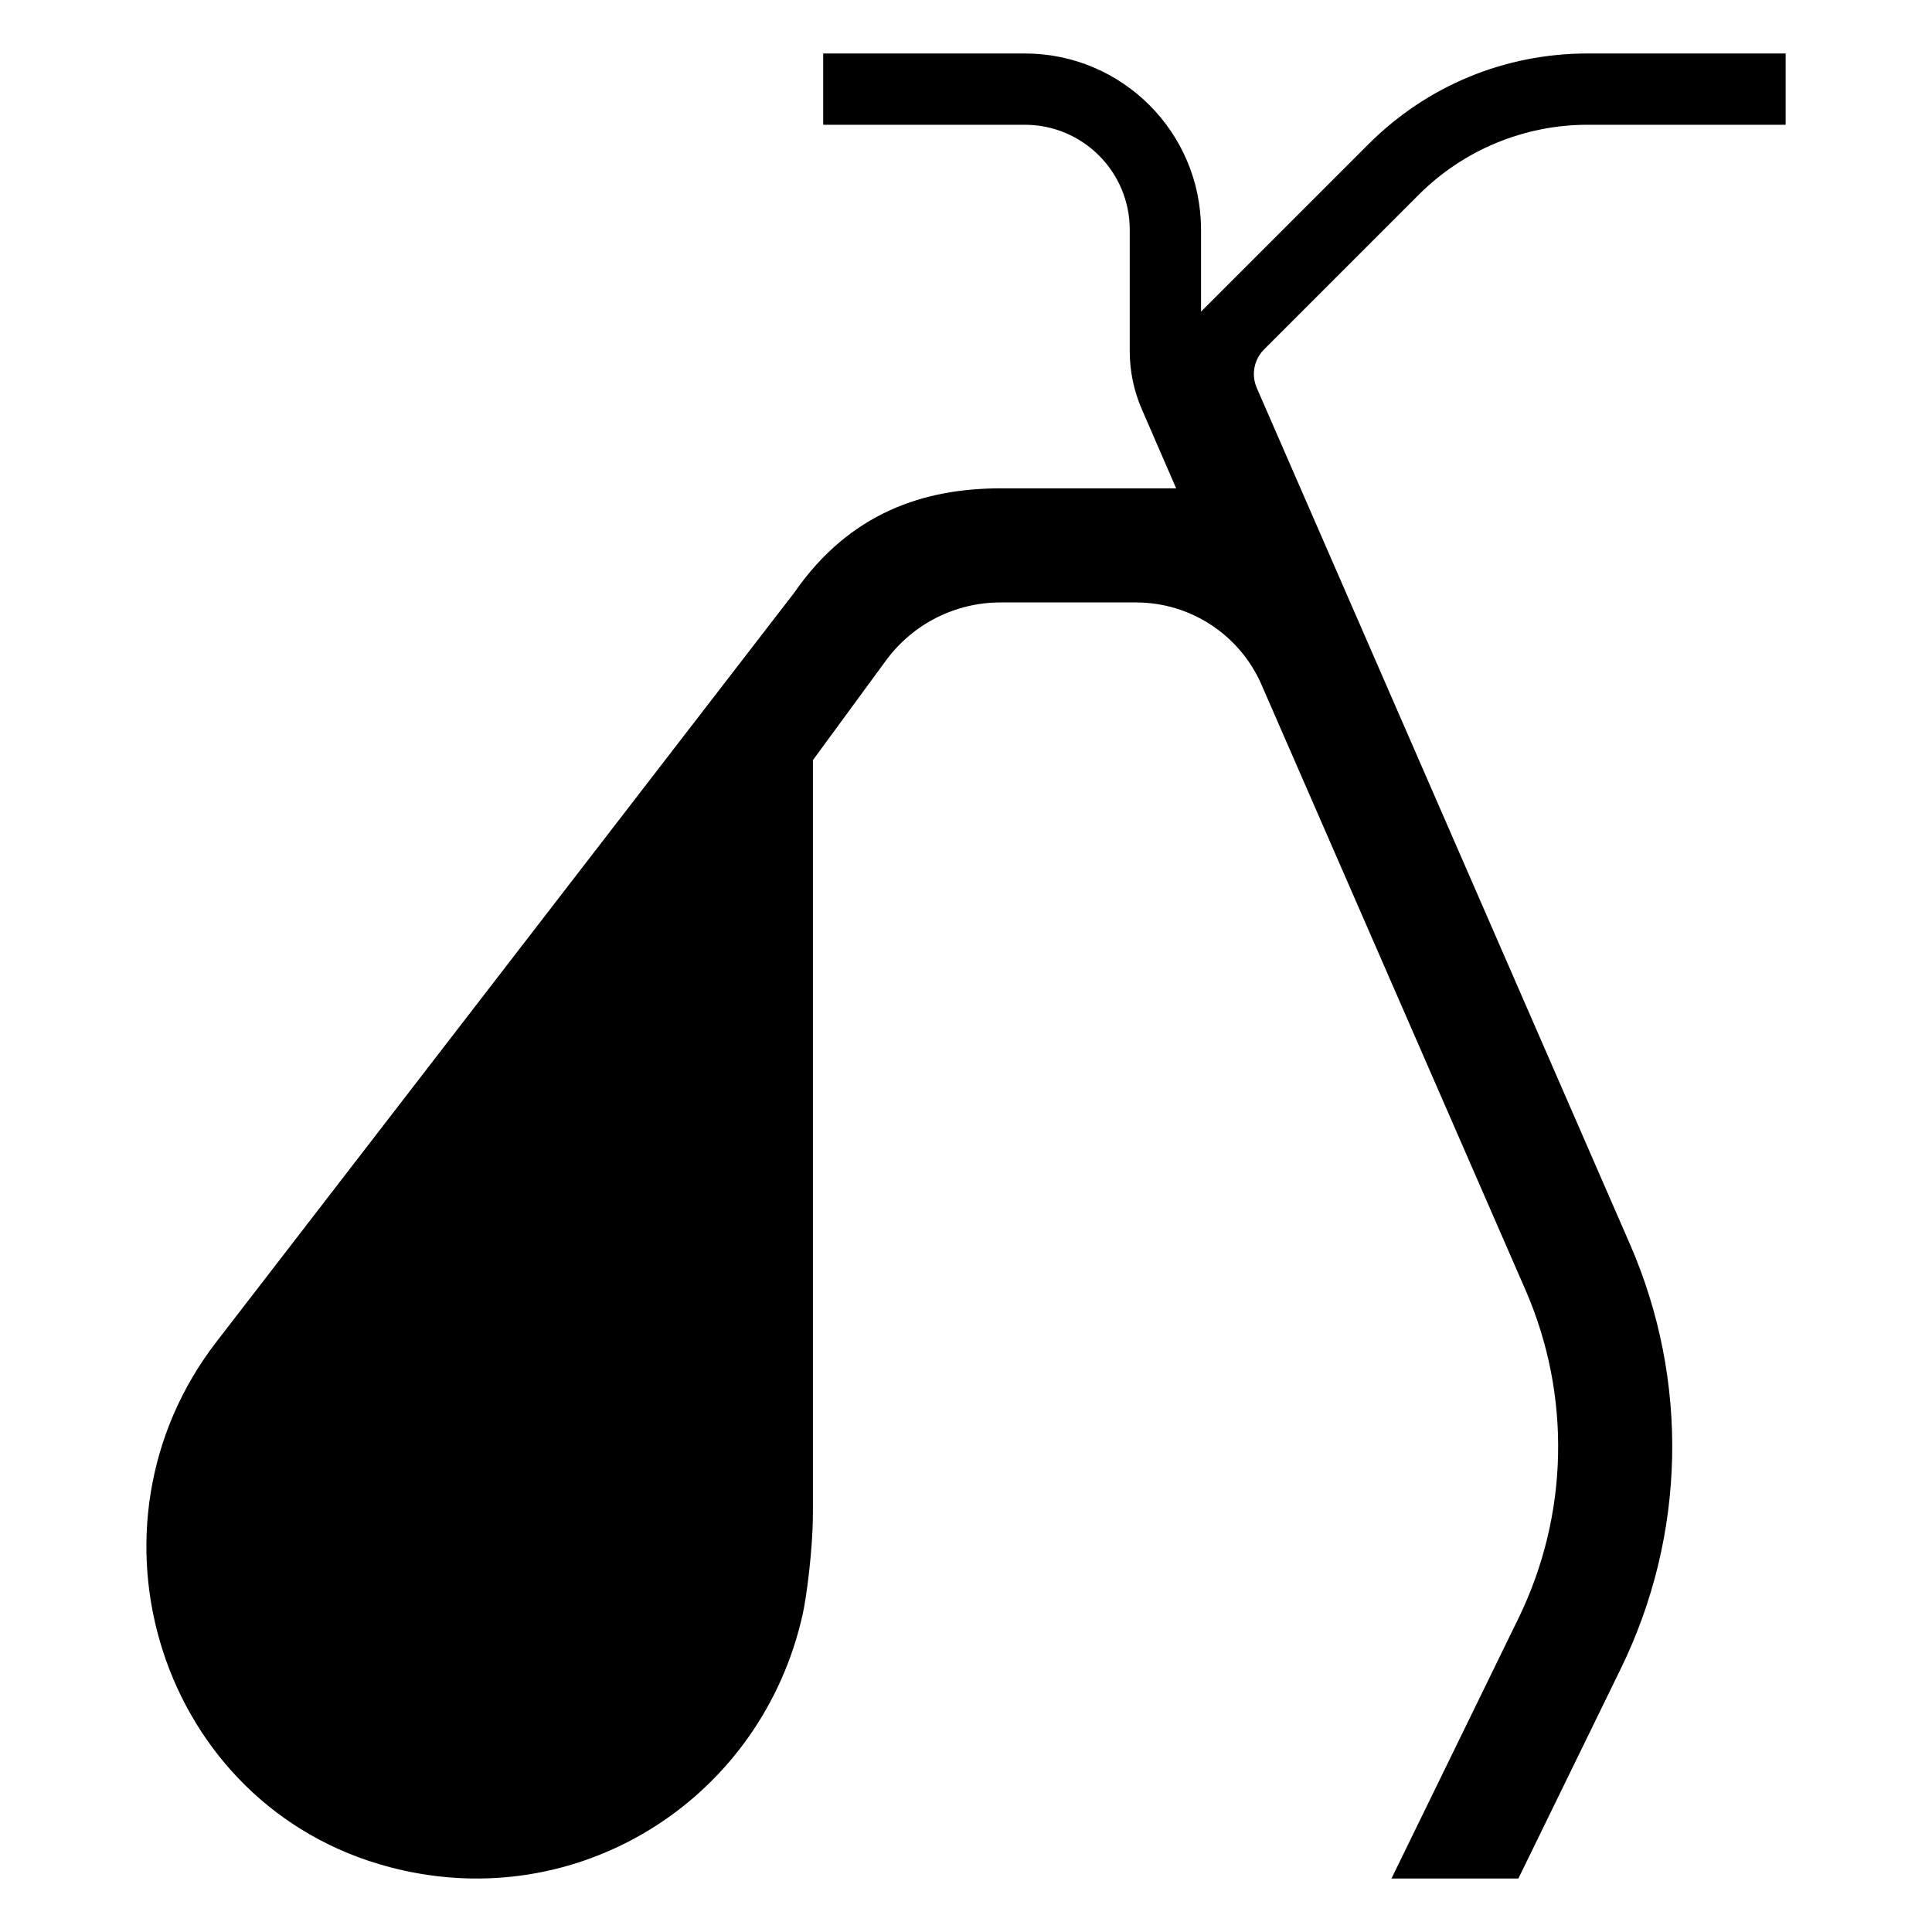
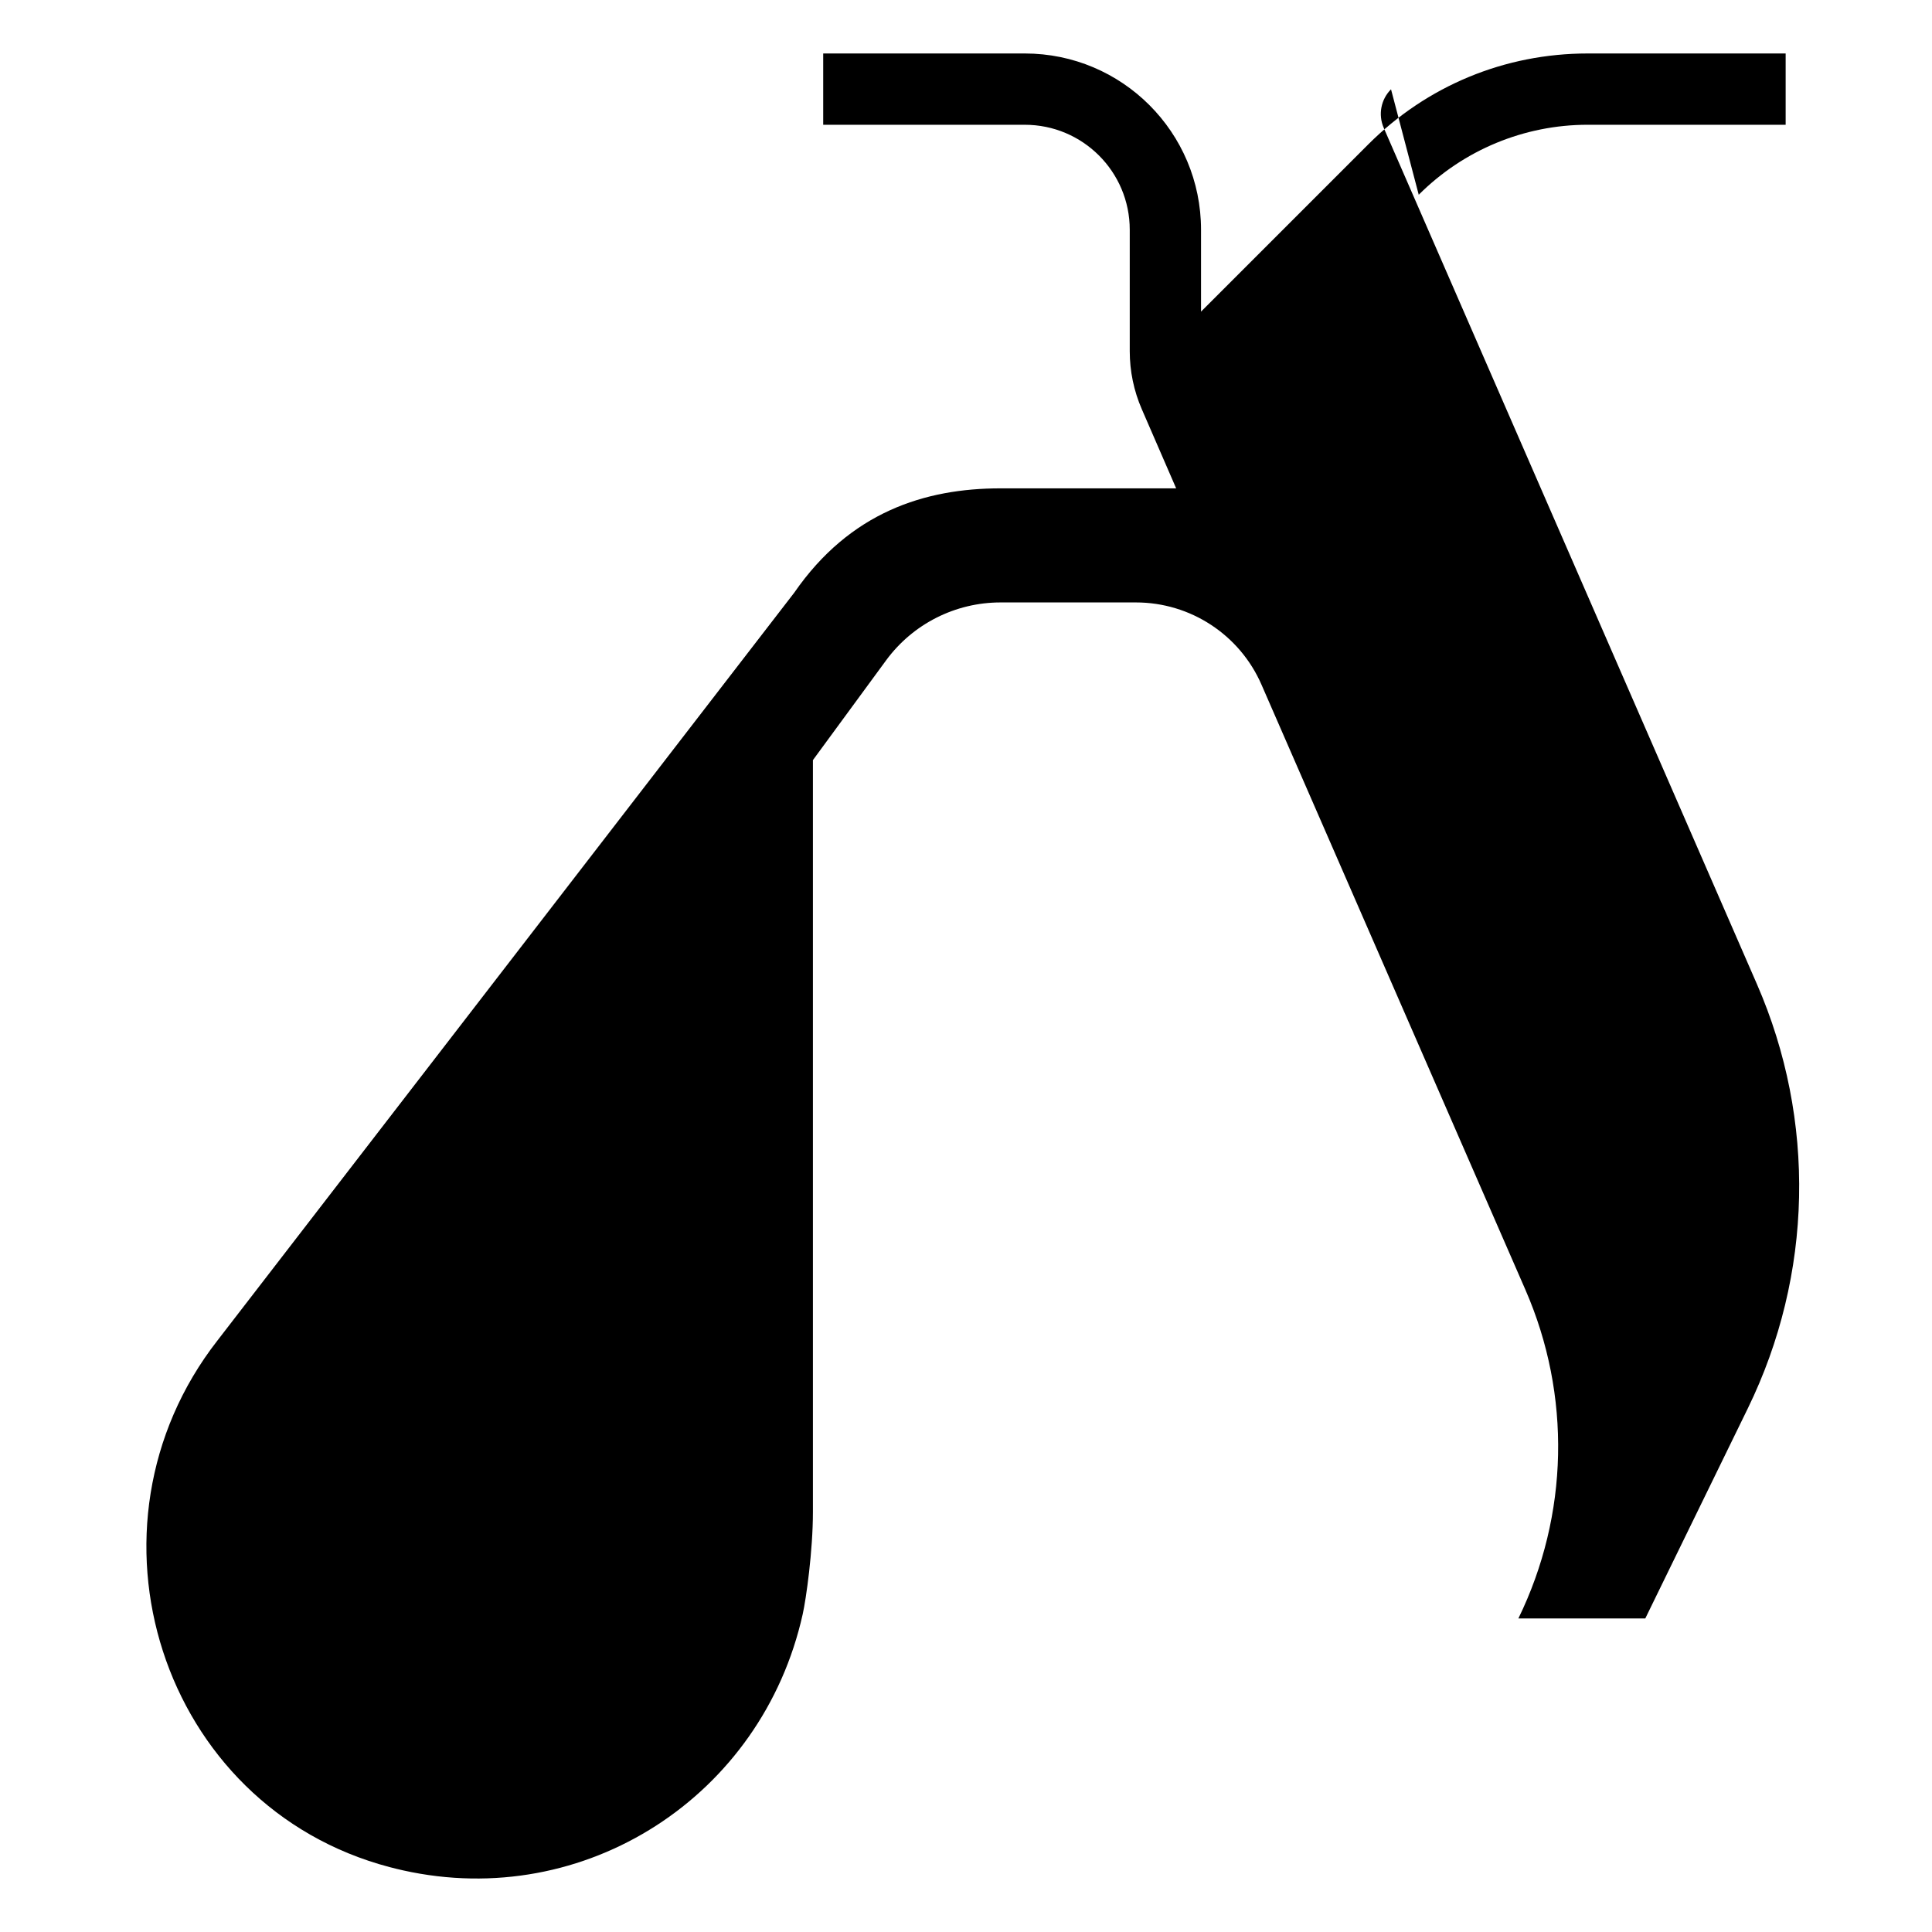
<svg xmlns="http://www.w3.org/2000/svg" fill="#000000" width="800px" height="800px" version="1.1" viewBox="144 144 512 512">
-   <path d="m519.98 195.61c11.875-11.875 27.977-18.547 44.77-18.547h52.465v-18.891h-52.473c-21.957 0-42.598 8.551-58.125 24.078l-44.332 44.332v-21.688c0.004-25.812-20.91-46.723-46.711-46.723h-53.418v18.895h53.418c15.367 0 27.82 12.453 27.82 27.82v32.188c0 5.281 1.082 10.504 3.188 15.352l9.113 20.992h-46.547c-20.066 0-39.906 6.297-54.68 27.668l-152.84 198.16c-38.617 49.523-15.113 123.54 45.609 139.55 1.195 0.312 2.394 0.605 3.598 0.875 48.234 10.734 95.156-19.66 105.89-67.895 0.902-4.039 2.707-16.742 2.707-27.121v-199.22l19.398-26.445c7.09-9.648 18.348-15.34 30.32-15.34h35.891c14.434 0 27.492 8.555 33.262 21.781l69.945 160.37c12.191 27.953 11.512 59.695-1.859 87.098l-33.641 68.934h33.633l27.172-55.672c17.266-35.379 18.141-76.355 2.402-112.44l-98.895-226.91c-1.516-3.477-0.75-7.527 1.934-10.211z" />
+   <path d="m519.98 195.61c11.875-11.875 27.977-18.547 44.77-18.547h52.465v-18.891h-52.473c-21.957 0-42.598 8.551-58.125 24.078l-44.332 44.332v-21.688c0.004-25.812-20.91-46.723-46.711-46.723h-53.418v18.895h53.418c15.367 0 27.82 12.453 27.82 27.82v32.188c0 5.281 1.082 10.504 3.188 15.352l9.113 20.992h-46.547c-20.066 0-39.906 6.297-54.68 27.668l-152.84 198.16c-38.617 49.523-15.113 123.54 45.609 139.55 1.195 0.312 2.394 0.605 3.598 0.875 48.234 10.734 95.156-19.66 105.89-67.895 0.902-4.039 2.707-16.742 2.707-27.121v-199.22l19.398-26.445c7.09-9.648 18.348-15.34 30.32-15.34h35.891c14.434 0 27.492 8.555 33.262 21.781l69.945 160.37c12.191 27.953 11.512 59.695-1.859 87.098h33.633l27.172-55.672c17.266-35.379 18.141-76.355 2.402-112.44l-98.895-226.91c-1.516-3.477-0.75-7.527 1.934-10.211z" />
</svg>